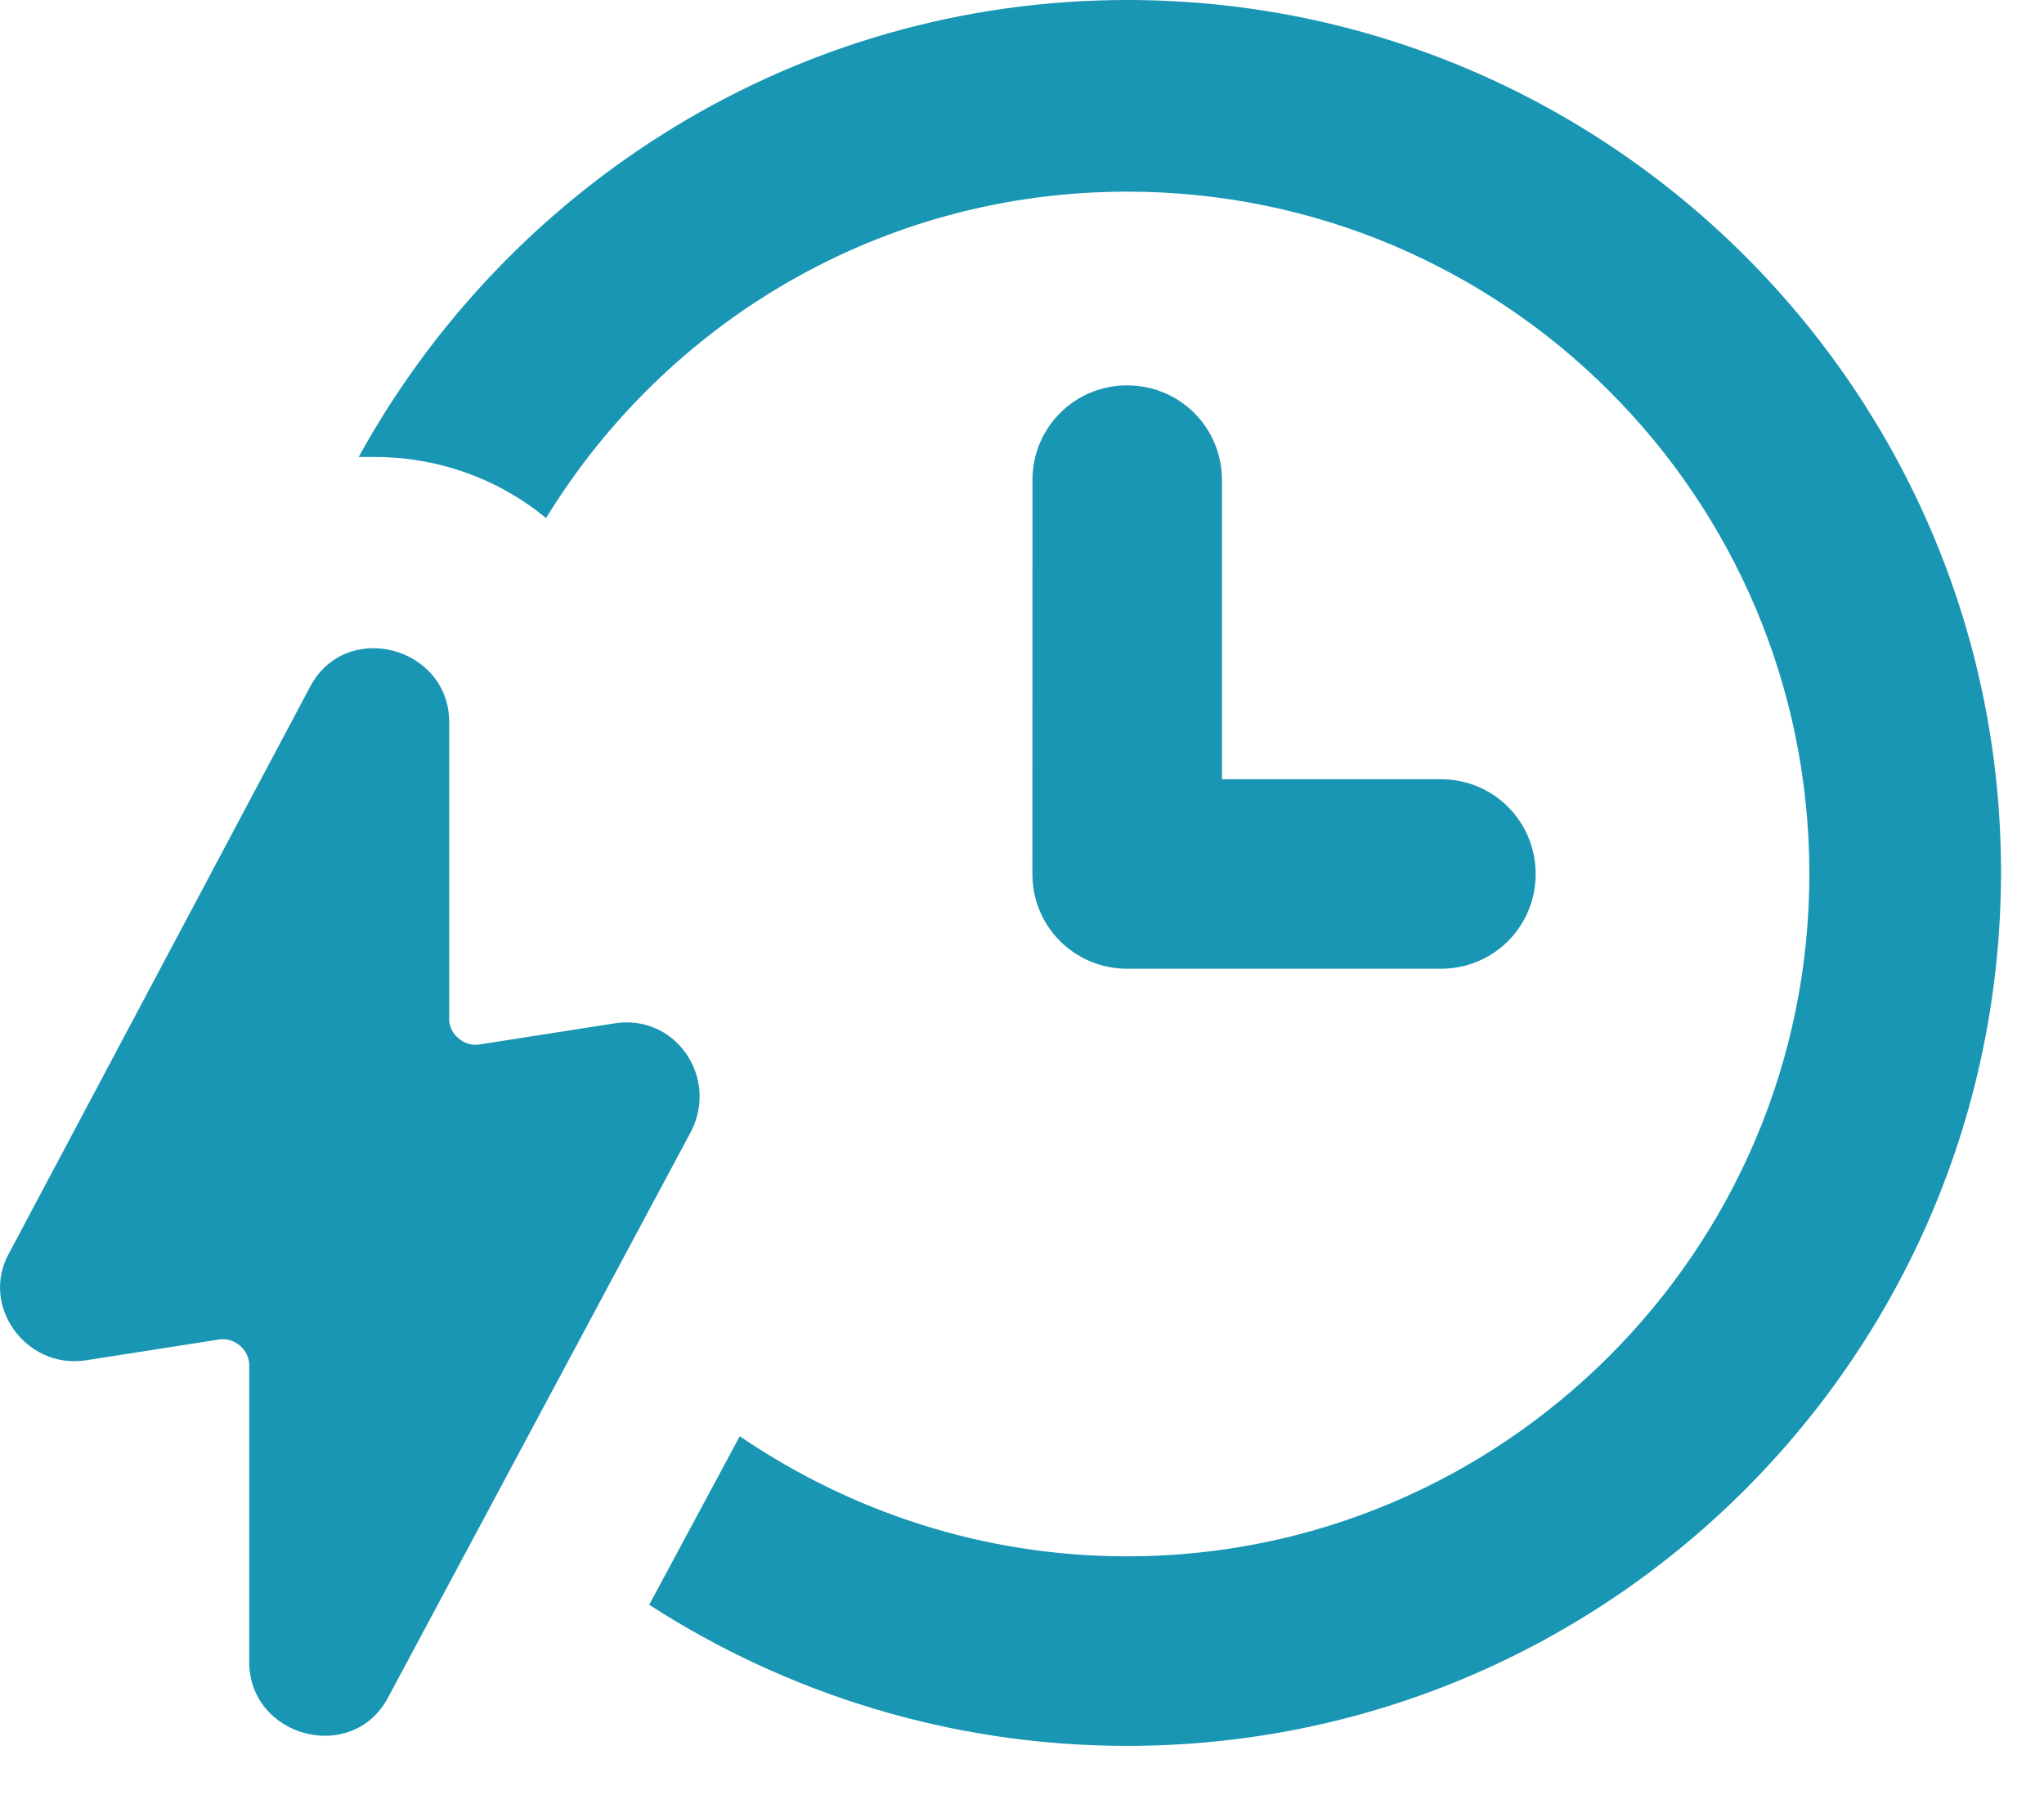
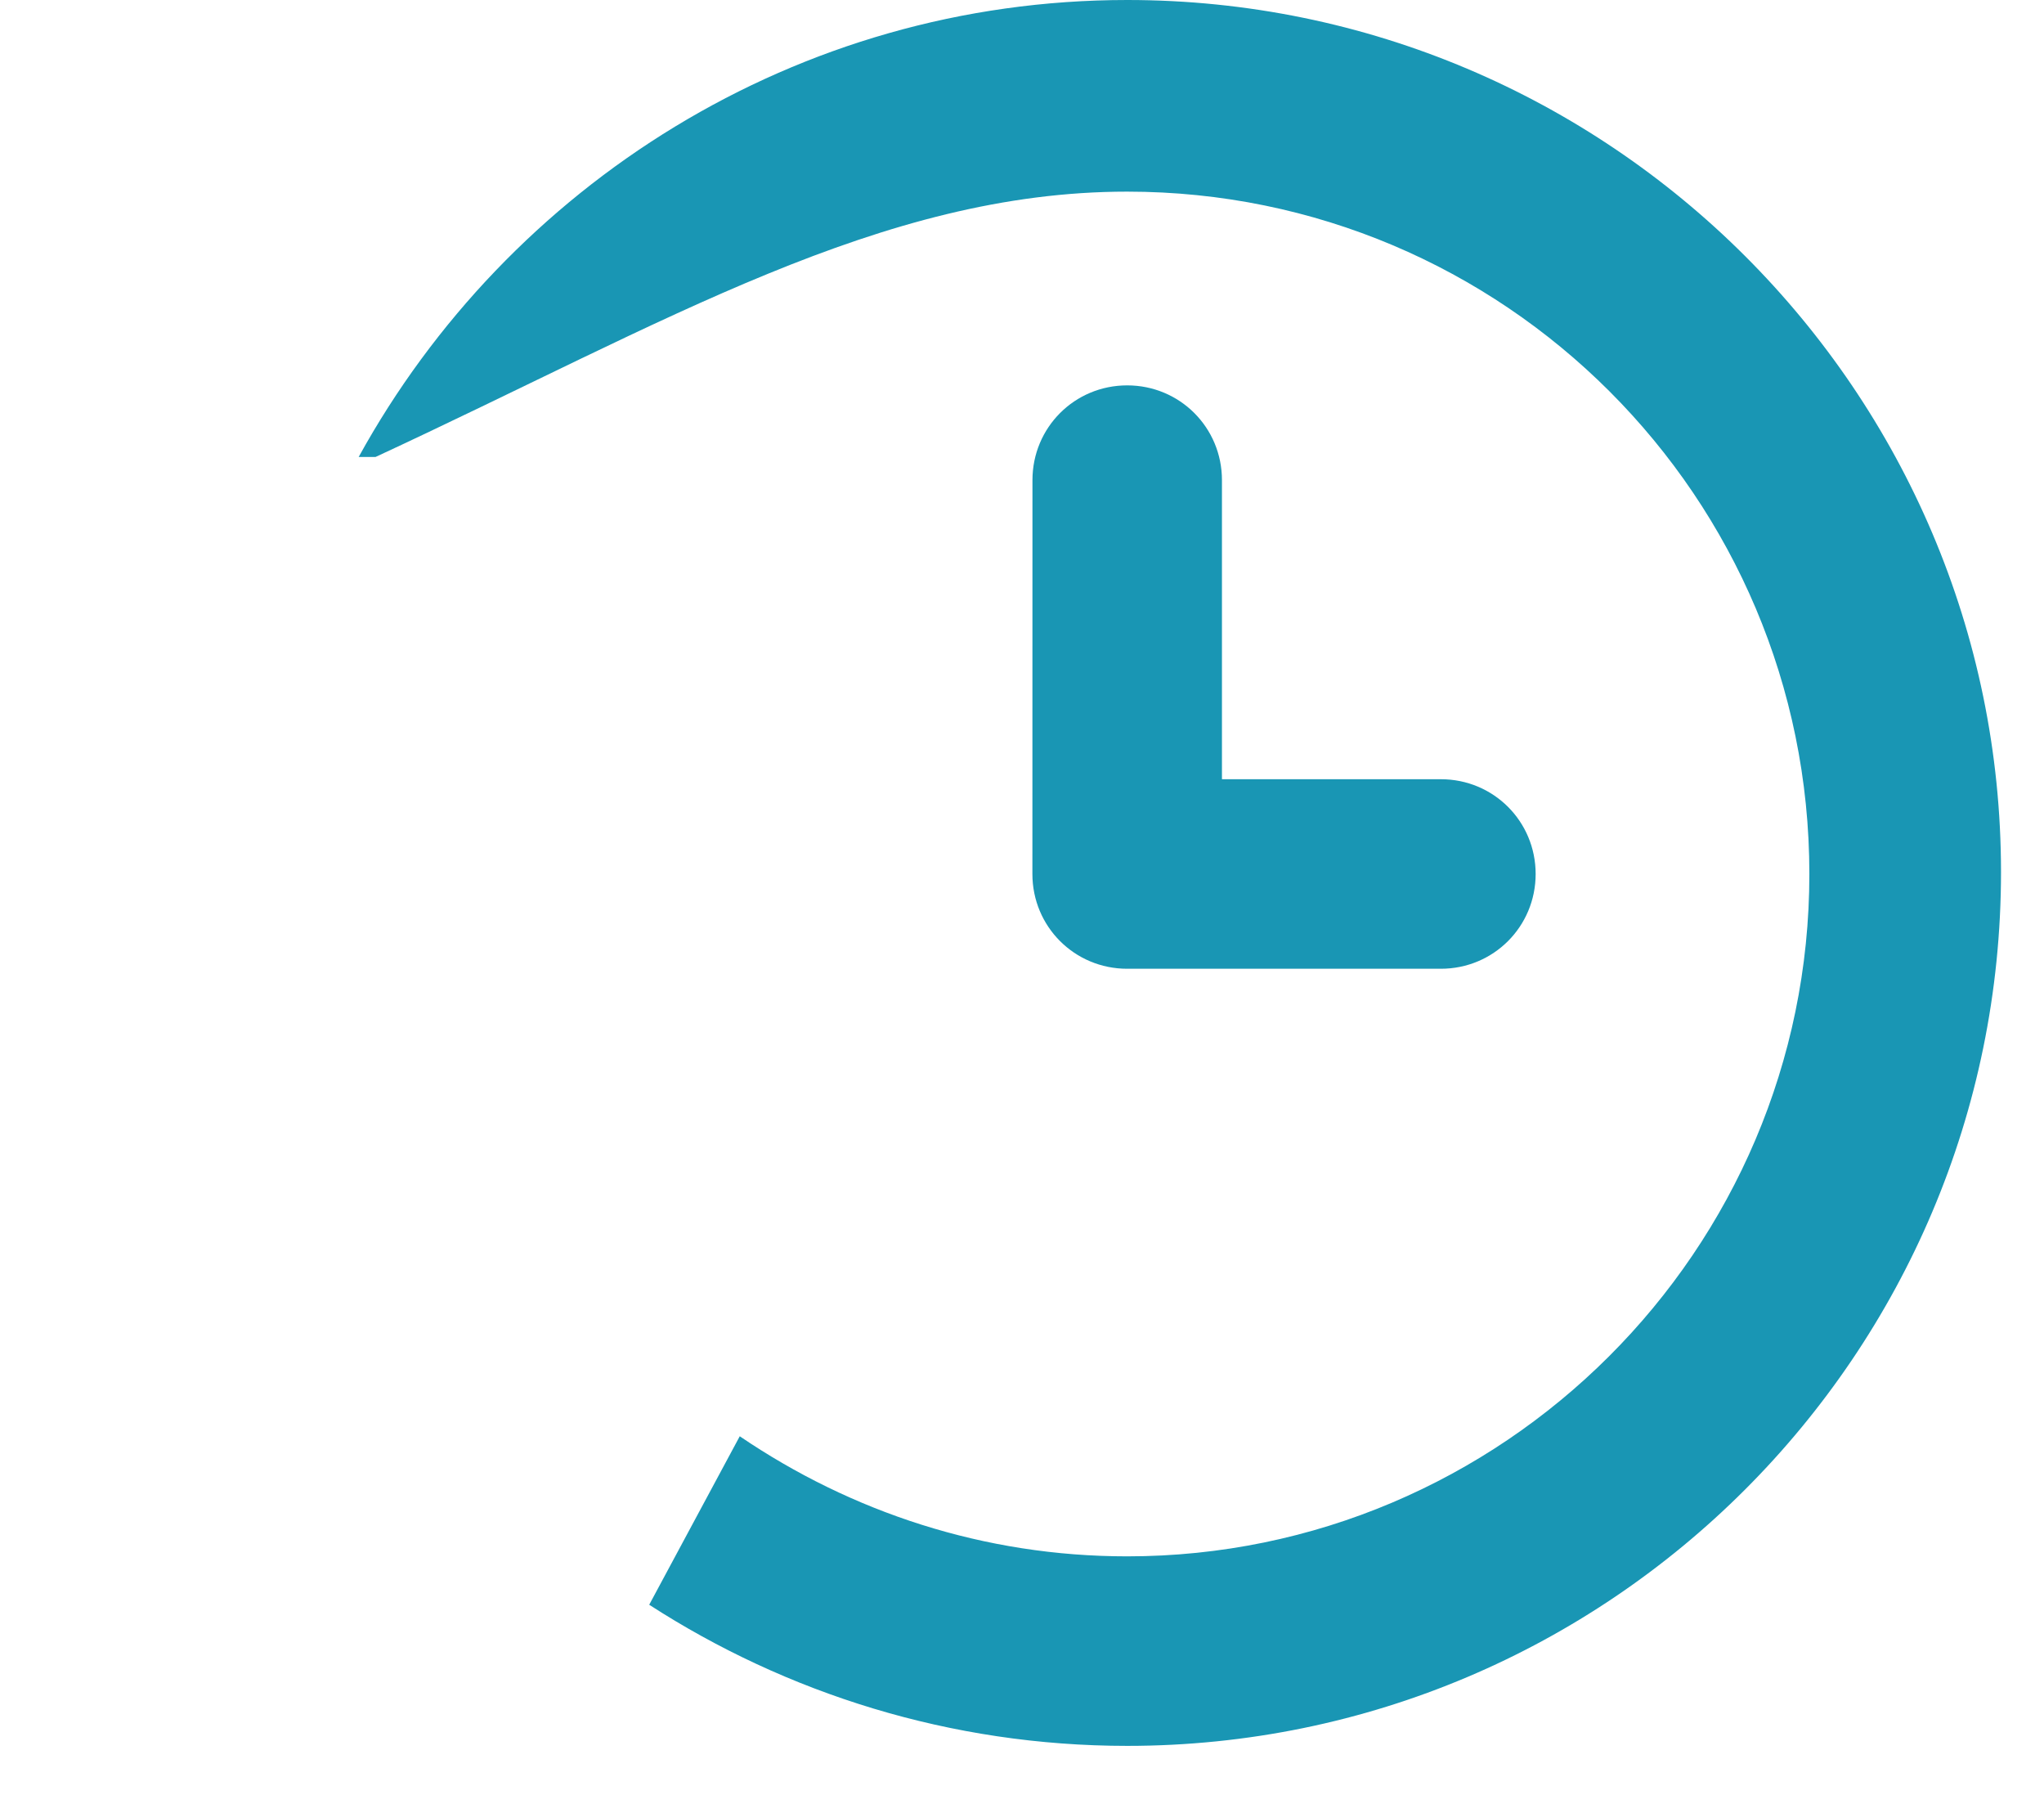
<svg xmlns="http://www.w3.org/2000/svg" width="34" height="30" viewBox="0 0 34 30" fill="none">
-   <path d="M18.75 0C13.251 0 8.453 3.082 5.966 7.6H6.246C7.262 7.6 8.278 7.951 9.083 8.616C11.08 5.359 14.652 3.187 18.75 3.187C25.019 3.187 30.097 8.266 30.097 14.535C30.097 20.804 24.984 25.883 18.75 25.883C16.368 25.883 14.162 25.147 12.305 23.886L10.799 26.688C13.076 28.159 15.808 29.035 18.75 29.035C26.77 29.035 33.285 22.52 33.285 14.5C33.284 6.514 26.77 0 18.75 0L18.75 0Z" fill="#1996B4" />
+   <path d="M18.75 0C13.251 0 8.453 3.082 5.966 7.6H6.246C11.08 5.359 14.652 3.187 18.75 3.187C25.019 3.187 30.097 8.266 30.097 14.535C30.097 20.804 24.984 25.883 18.75 25.883C16.368 25.883 14.162 25.147 12.305 23.886L10.799 26.688C13.076 28.159 15.808 29.035 18.75 29.035C26.77 29.035 33.285 22.52 33.285 14.5C33.284 6.514 26.77 0 18.75 0L18.75 0Z" fill="#1996B4" />
  <path d="M18.75 6.409C17.874 6.409 17.174 7.11 17.174 7.985L17.173 14.535C17.173 15.41 17.874 16.111 18.749 16.111H23.968C24.843 16.111 25.544 15.41 25.544 14.535C25.544 13.659 24.843 12.959 23.968 12.959H20.326V7.985C20.326 7.11 19.625 6.409 18.75 6.409L18.75 6.409Z" fill="#1996B4" />
-   <path d="M10.204 17.022L7.962 17.372C7.717 17.407 7.472 17.197 7.472 16.952V12.013C7.472 10.752 5.756 10.297 5.16 11.418L0.152 20.839C-0.338 21.715 0.432 22.766 1.413 22.625L3.654 22.275C3.9 22.24 4.145 22.45 4.145 22.695V27.634C4.145 28.895 5.861 29.35 6.456 28.229L11.5 18.808C11.955 17.898 11.219 16.847 10.204 17.022V17.022Z" fill="#1996B4" />
</svg>